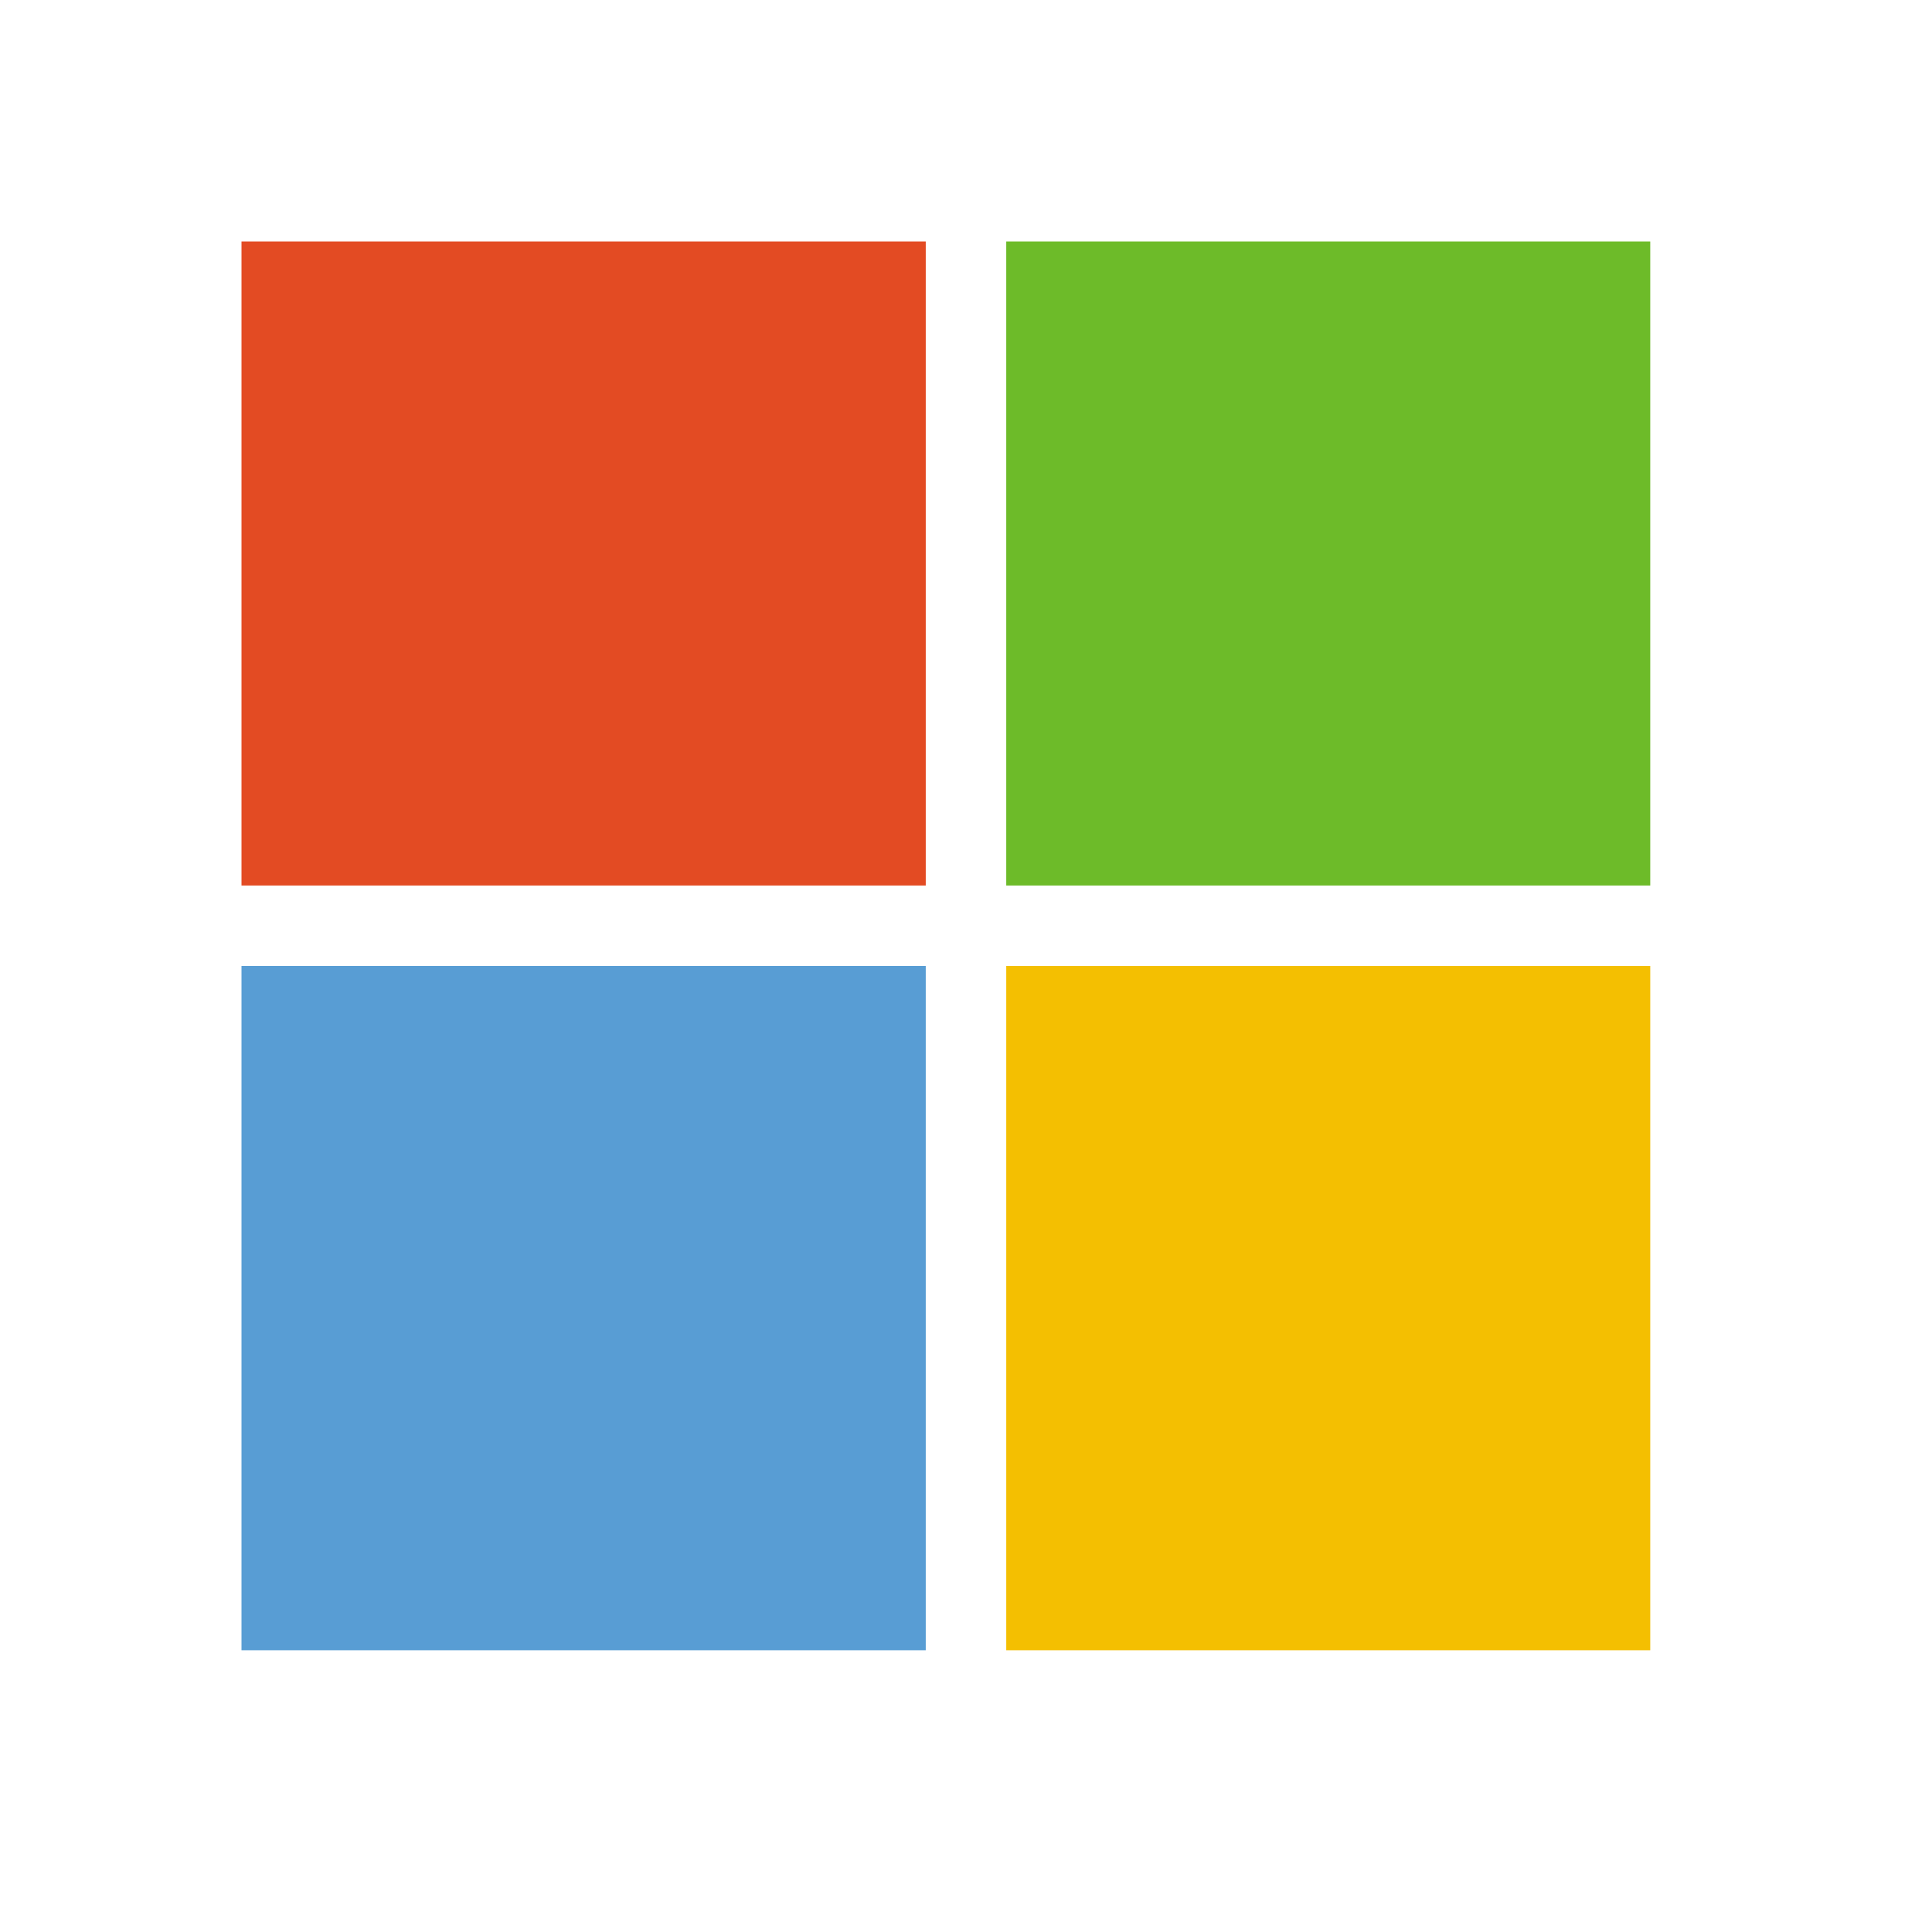
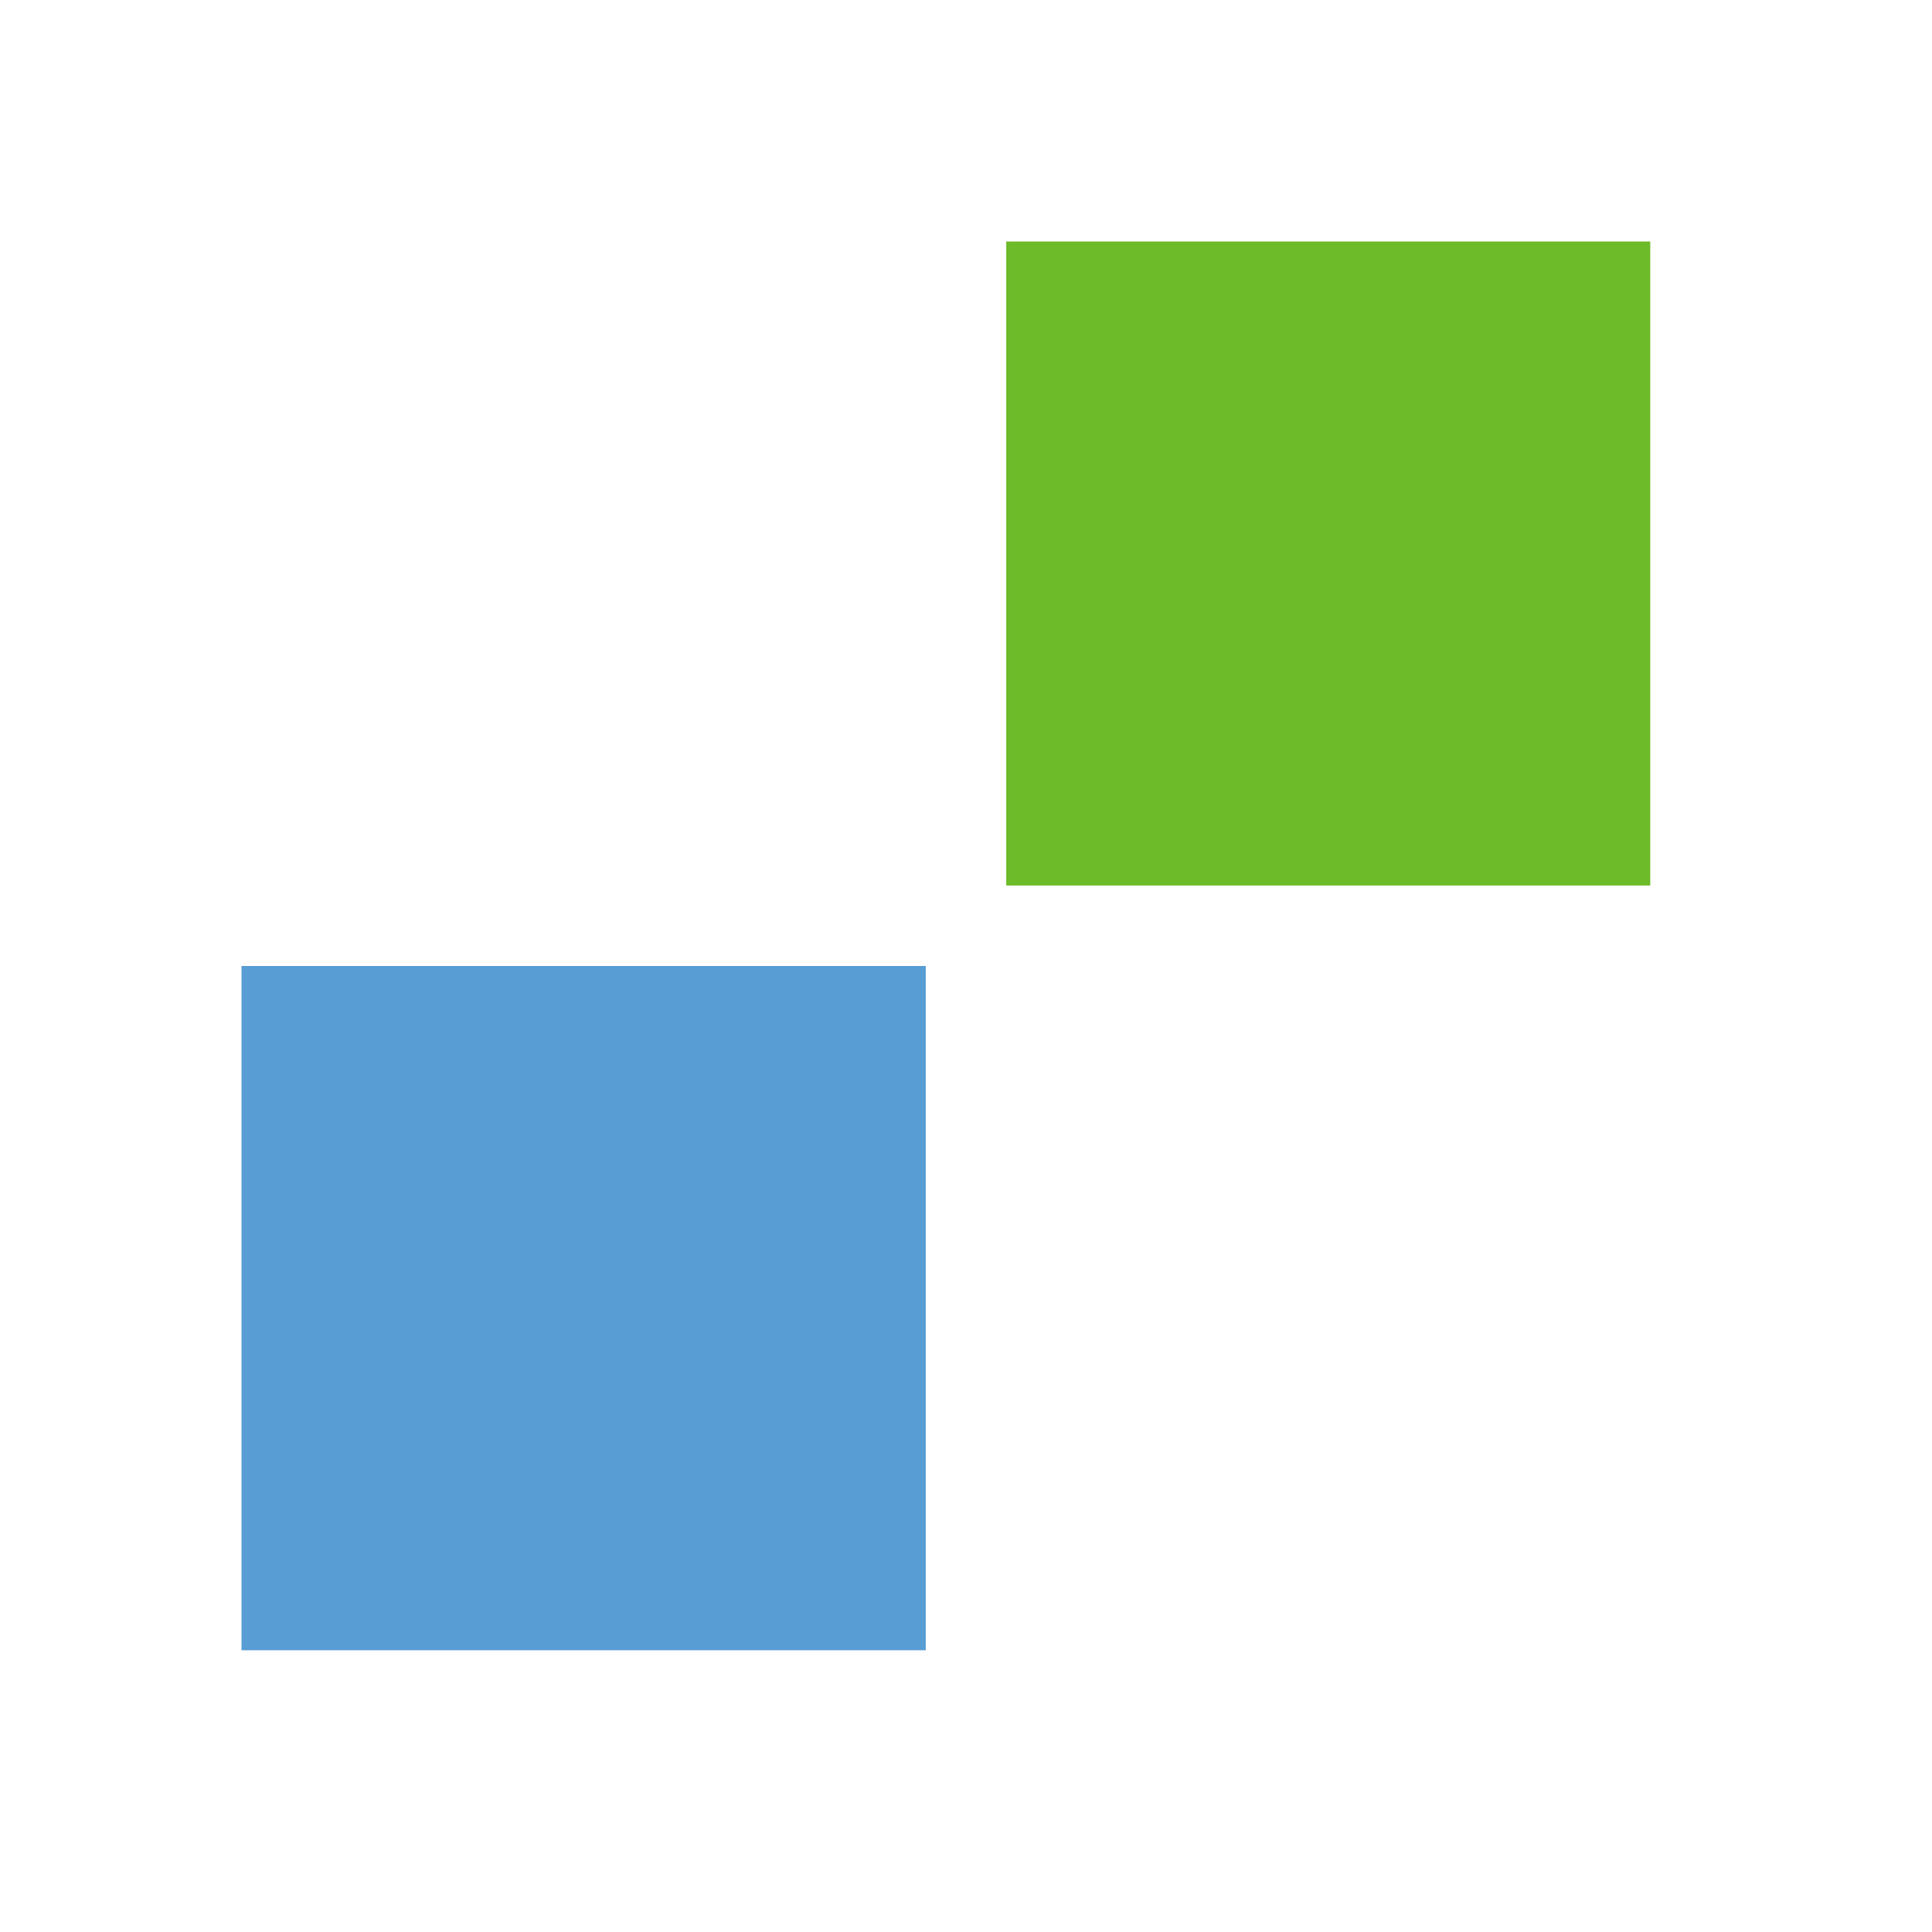
<svg xmlns="http://www.w3.org/2000/svg" width="48" height="48" viewBox="0 0 48 48">
  <g data-name="Group 1002">
    <path data-name="Rectangle 975" style="fill:none" d="M0 0h48v48H0z" />
    <g data-name="Group 1001">
-       <path data-name="Rectangle 1327" transform="translate(6 6)" style="fill:#e34b23" d="M0 0h17v16H0z" />
-       <path data-name="Rectangle 1330" transform="translate(6 24)" style="fill:#589dd4" d="M0 0h17v17H0z" />
+       <path data-name="Rectangle 1330" transform="translate(6 24)" style="fill:#589dd4" d="M0 0h17v17H0" />
      <path data-name="Rectangle 1328" transform="translate(25 6)" style="fill:#6dbb29" d="M0 0h16v16H0z" />
-       <path data-name="Rectangle 1329" transform="translate(25 24)" style="fill:#f4bf01" d="M0 0h16v17H0z" />
    </g>
  </g>
</svg>